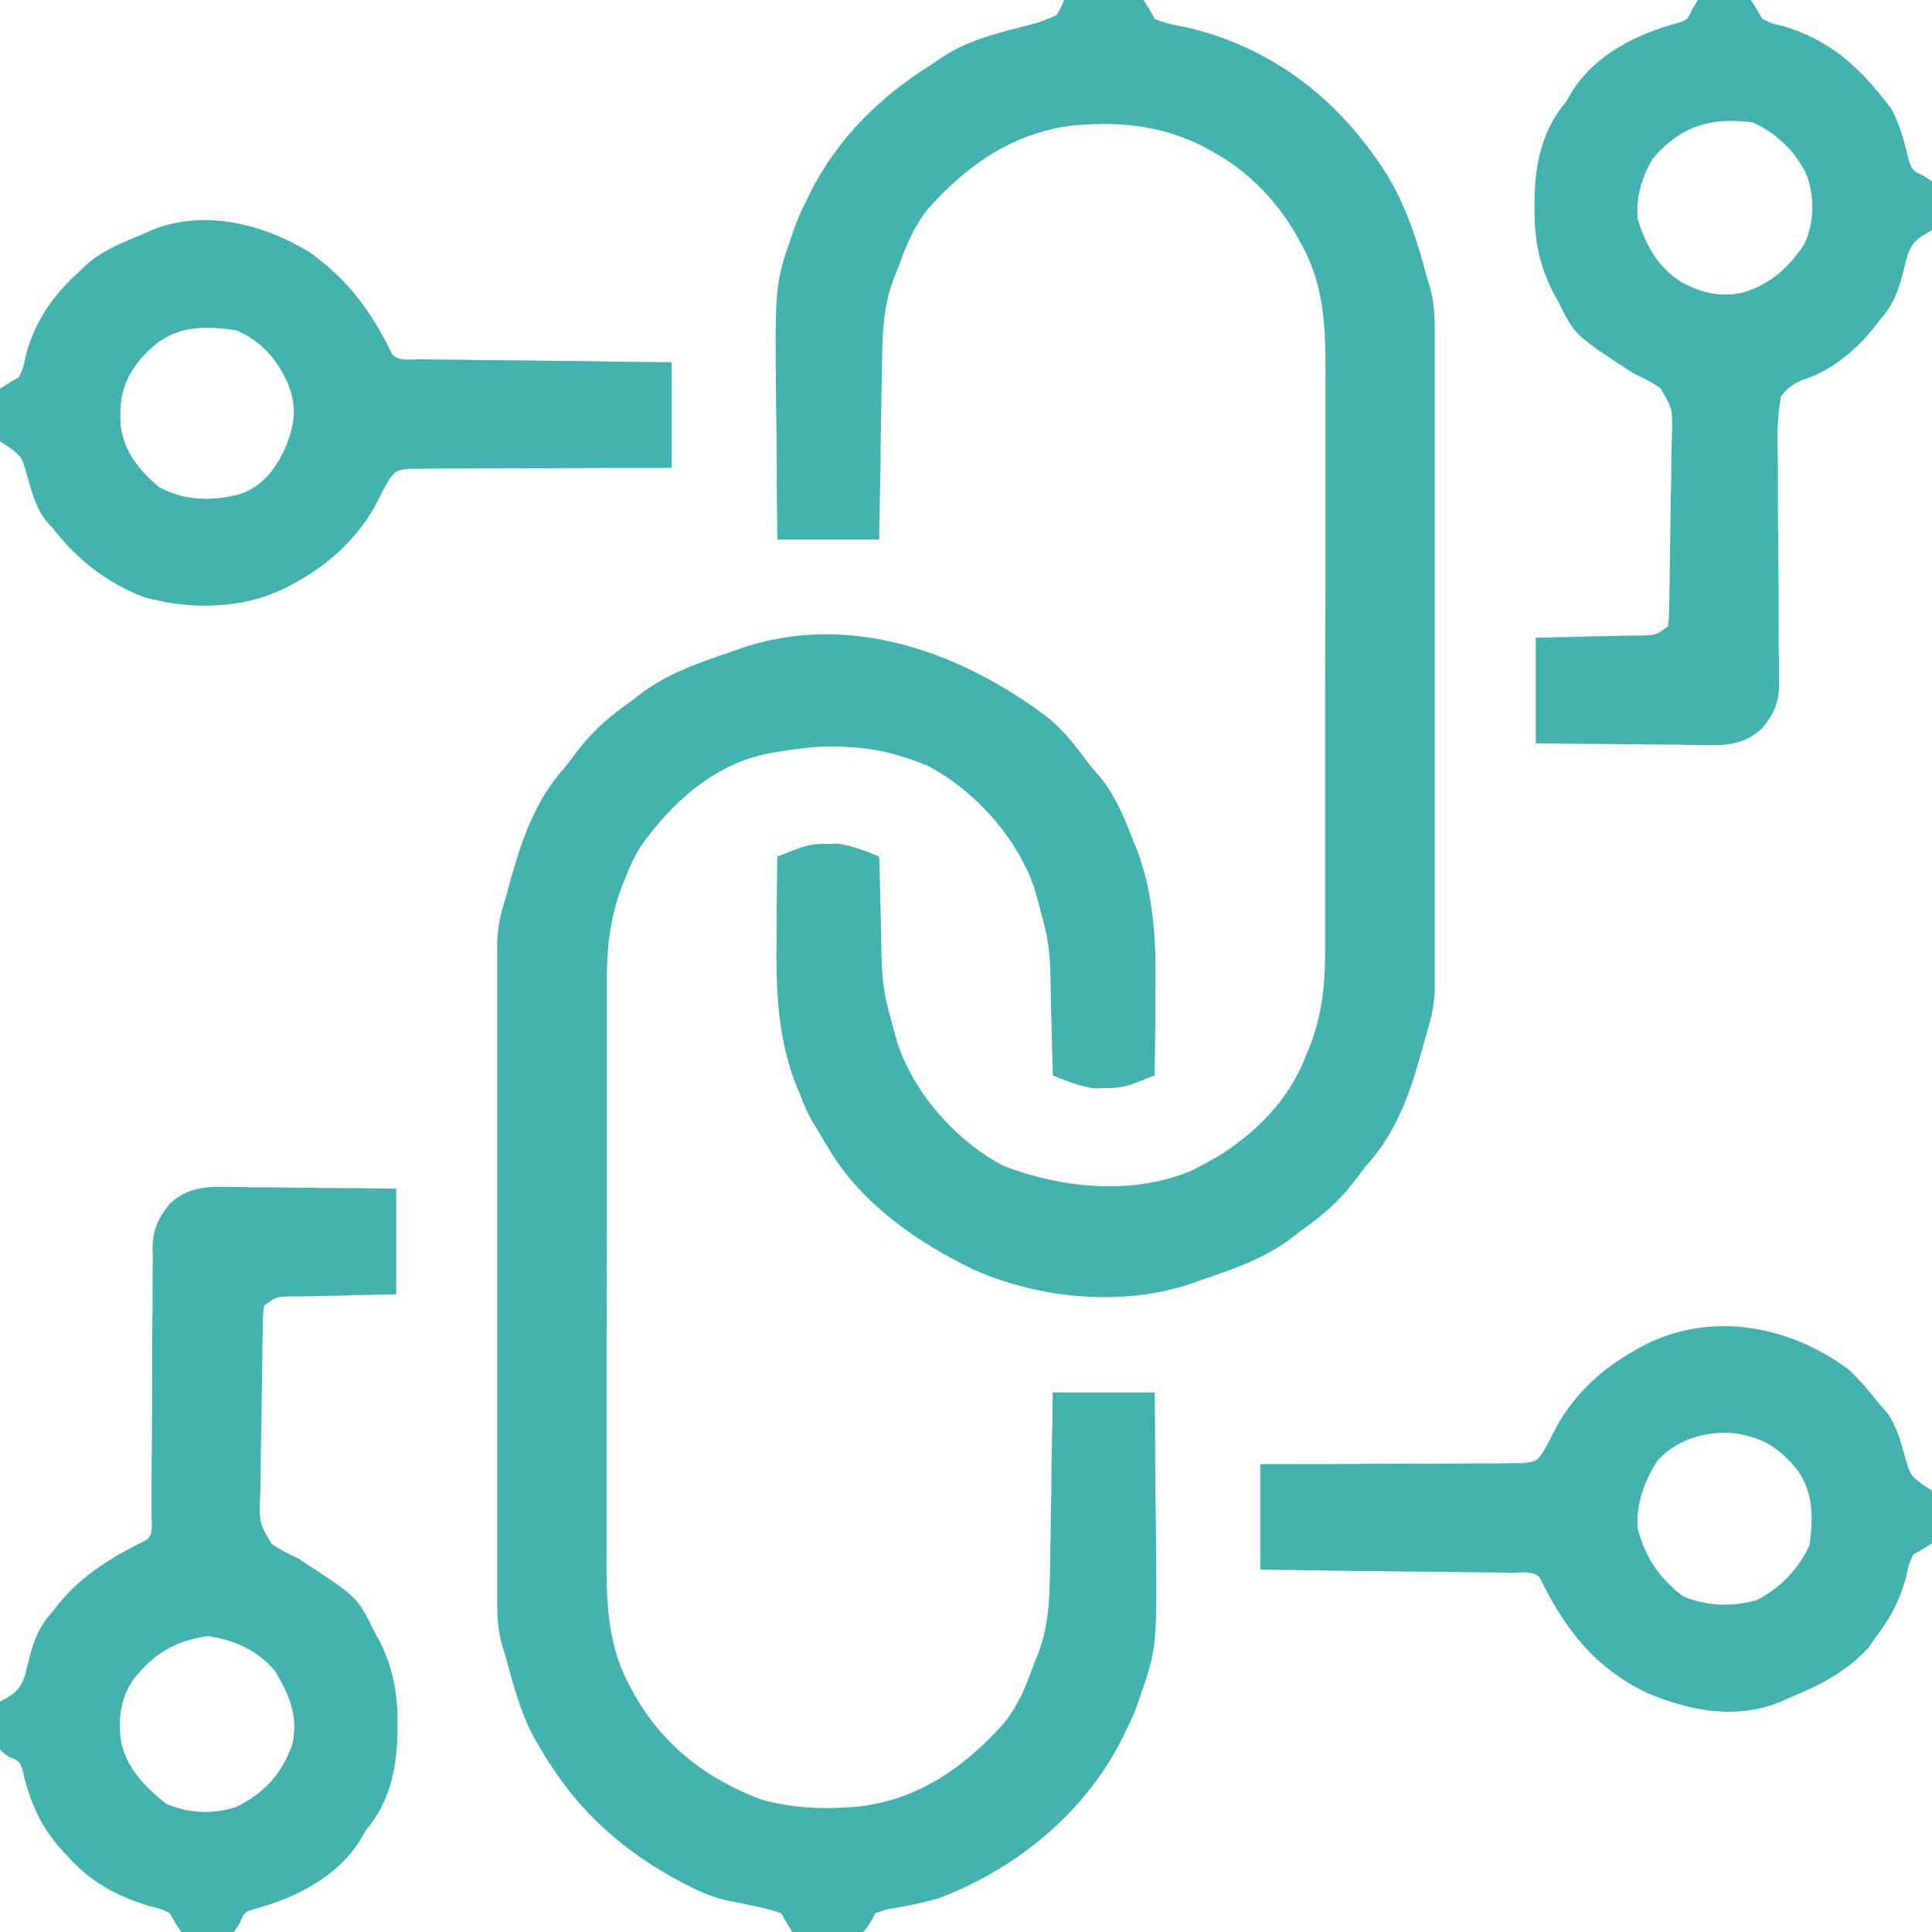
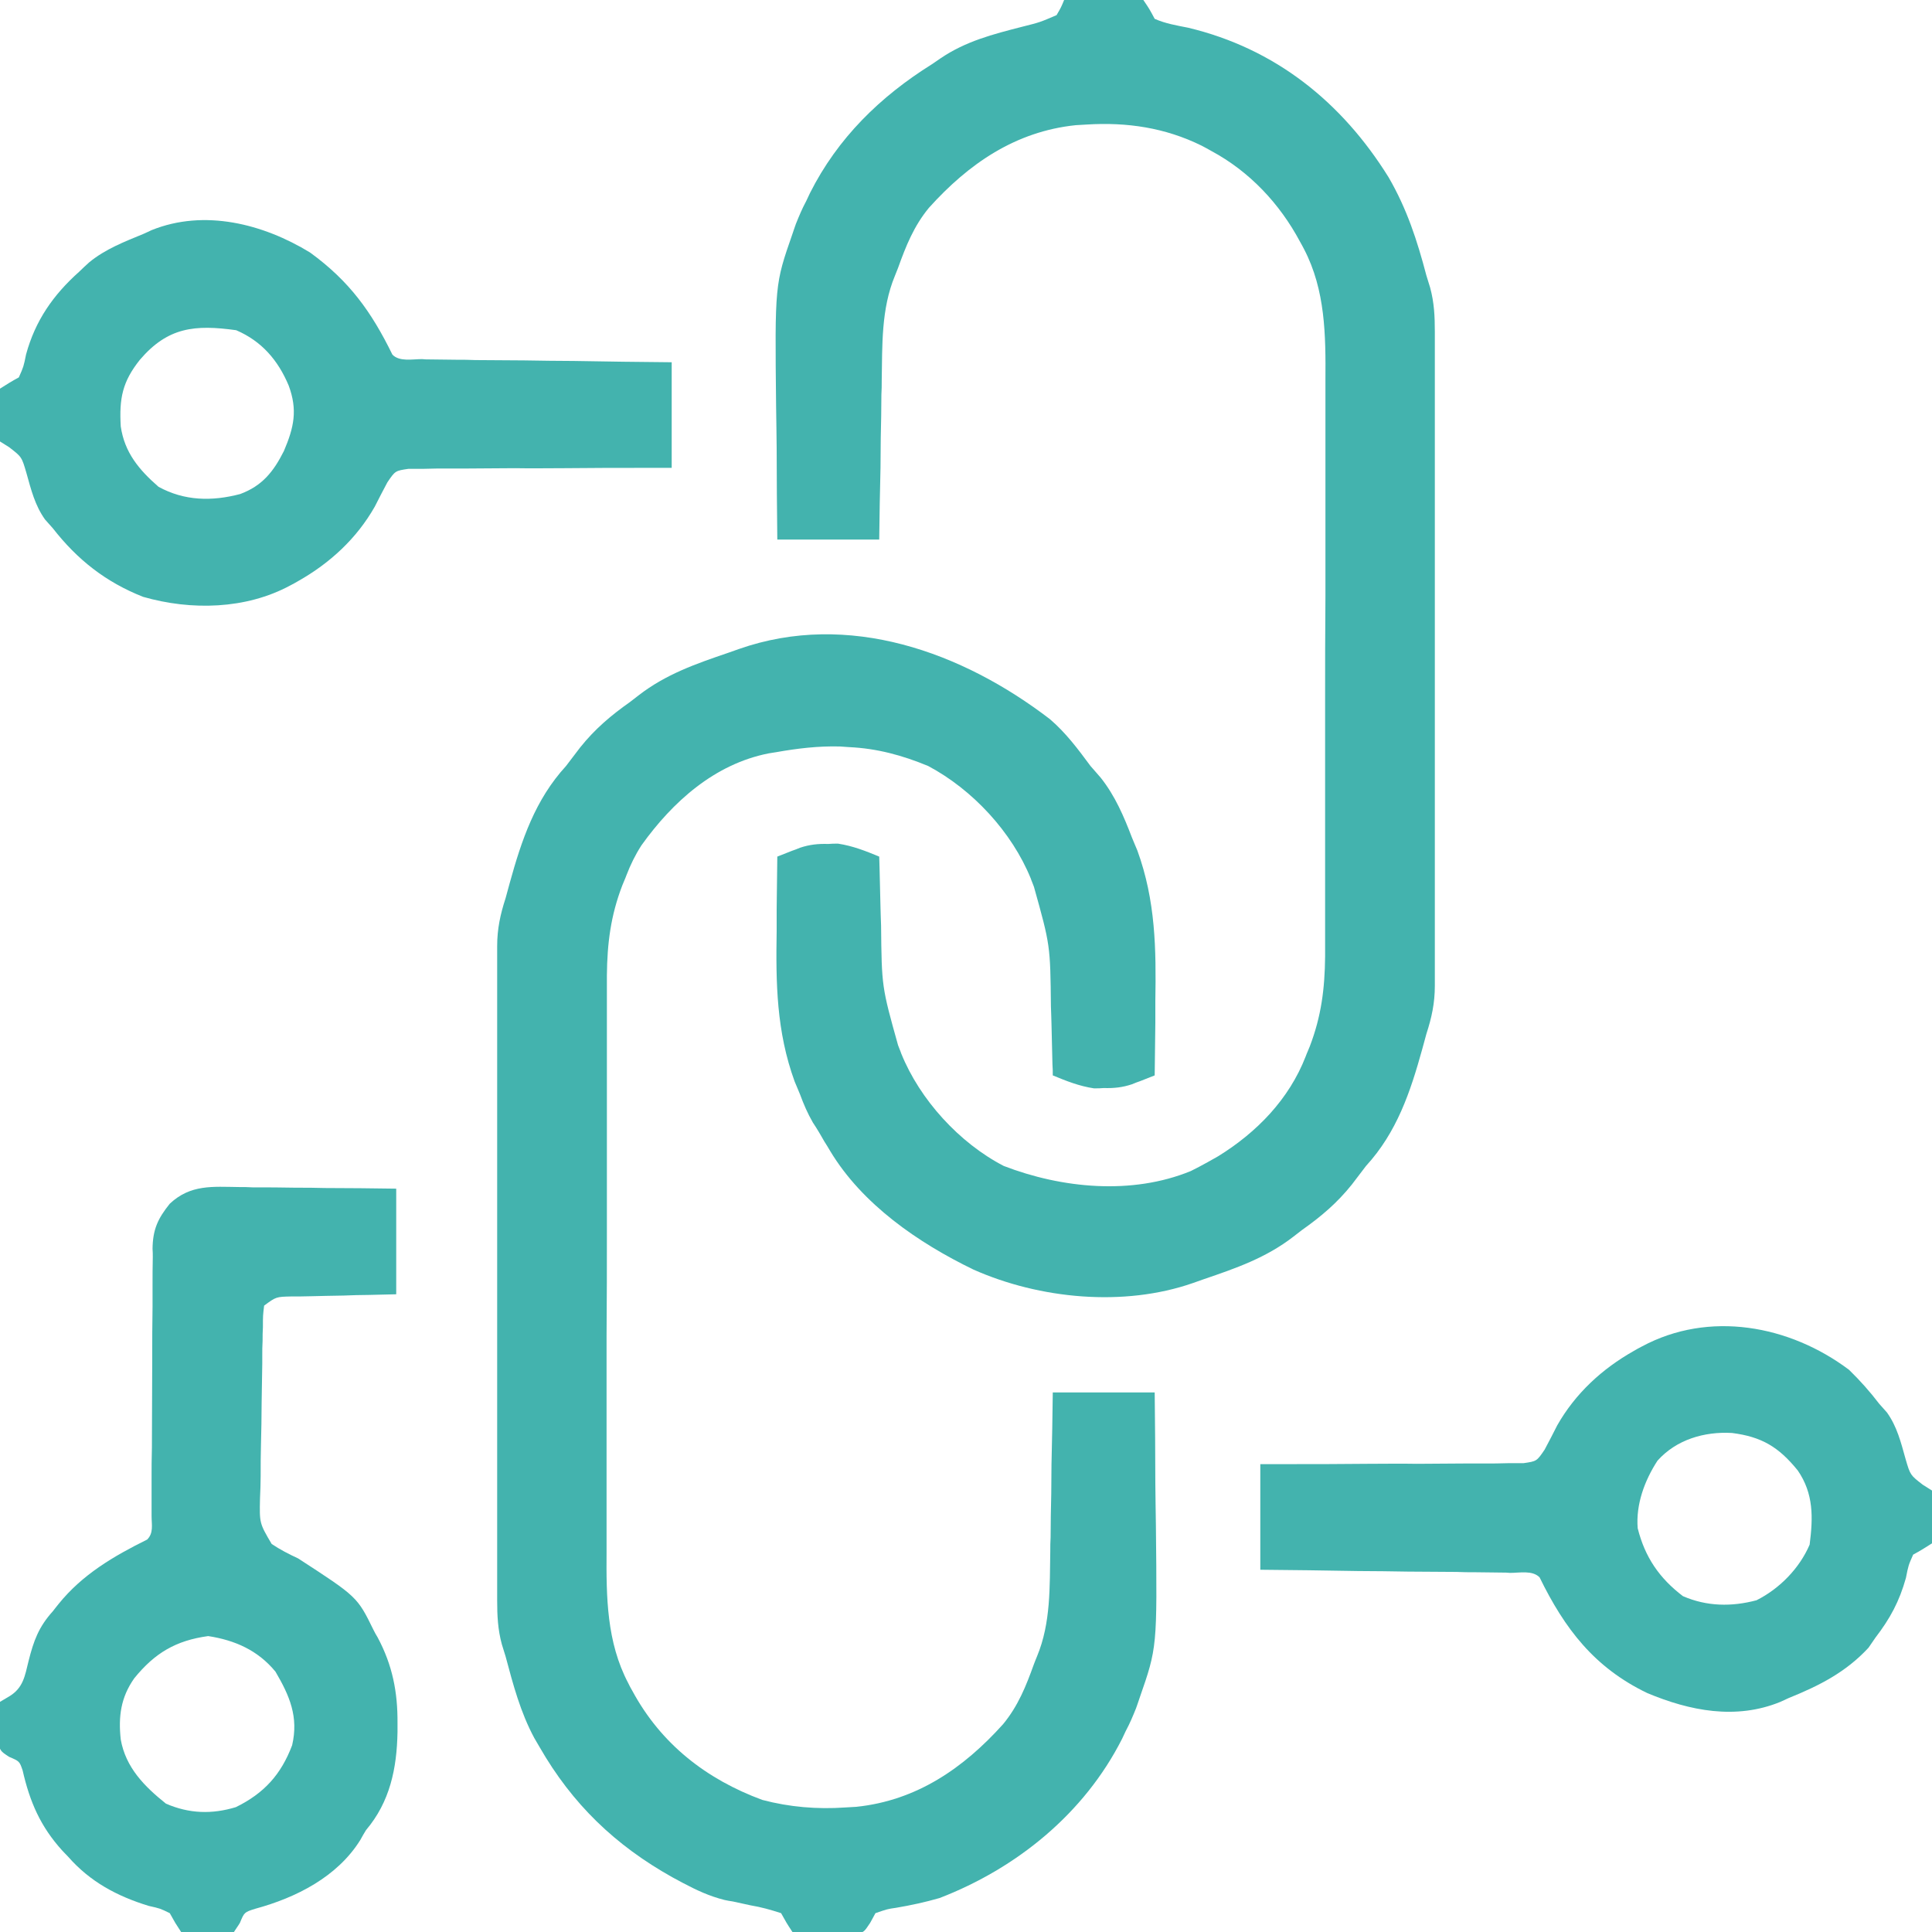
<svg xmlns="http://www.w3.org/2000/svg" width="24px" height="24px" viewBox="0 0 24 24" version="1.1">
  <g id="surface1">
    <path style=" stroke:none;fill-rule:nonzero;fill:rgb(26.275%,70.196%,68.235%);fill-opacity:1;" d="M 13.219 0 C 13.379 -0.008 13.539 -0.012 13.703 -0.016 C 13.746 -0.016 13.793 -0.02 13.84 -0.02 C 13.965 -0.023 14.082 -0.023 14.203 0 C 14.277 0.109 14.277 0.109 14.344 0.234 C 14.477 0.293 14.617 0.316 14.758 0.344 C 15.84 0.602 16.668 1.266 17.25 2.203 C 17.477 2.594 17.605 2.988 17.719 3.422 C 17.742 3.496 17.742 3.496 17.766 3.574 C 17.816 3.758 17.824 3.93 17.824 4.121 C 17.824 4.172 17.824 4.172 17.824 4.23 C 17.824 4.348 17.824 4.469 17.824 4.586 C 17.824 4.672 17.824 4.758 17.824 4.844 C 17.824 5.078 17.824 5.309 17.824 5.543 C 17.824 5.785 17.824 6.031 17.824 6.273 C 17.824 6.684 17.824 7.094 17.824 7.5 C 17.824 7.977 17.824 8.449 17.824 8.922 C 17.824 9.328 17.824 9.734 17.824 10.141 C 17.824 10.383 17.824 10.625 17.824 10.867 C 17.824 11.094 17.824 11.324 17.824 11.551 C 17.824 11.637 17.824 11.719 17.824 11.801 C 17.824 11.918 17.824 12.031 17.824 12.145 C 17.824 12.195 17.824 12.195 17.824 12.246 C 17.824 12.461 17.785 12.641 17.719 12.844 C 17.703 12.906 17.684 12.969 17.668 13.031 C 17.52 13.566 17.352 14.066 16.969 14.484 C 16.91 14.562 16.852 14.637 16.793 14.715 C 16.609 14.945 16.41 15.113 16.172 15.281 C 16.137 15.309 16.102 15.336 16.066 15.363 C 15.727 15.625 15.355 15.754 14.953 15.891 C 14.887 15.914 14.887 15.914 14.82 15.938 C 13.961 16.238 12.914 16.137 12.09 15.77 C 11.406 15.438 10.711 14.961 10.312 14.297 C 10.289 14.258 10.266 14.219 10.238 14.176 C 10.219 14.141 10.195 14.102 10.172 14.062 C 10.148 14.023 10.125 13.984 10.098 13.945 C 10.031 13.828 9.984 13.719 9.938 13.594 C 9.914 13.539 9.895 13.488 9.871 13.434 C 9.645 12.812 9.637 12.215 9.648 11.562 C 9.648 11.473 9.648 11.383 9.648 11.293 C 9.652 11.074 9.652 10.859 9.656 10.641 C 9.715 10.617 9.777 10.594 9.836 10.57 C 9.867 10.559 9.902 10.547 9.938 10.531 C 10.055 10.492 10.16 10.48 10.289 10.484 C 10.328 10.48 10.371 10.48 10.41 10.48 C 10.594 10.508 10.75 10.57 10.922 10.641 C 10.922 10.684 10.926 10.73 10.926 10.777 C 10.93 10.945 10.934 11.109 10.938 11.277 C 10.941 11.352 10.941 11.422 10.945 11.496 C 10.953 12.258 10.953 12.258 11.156 12.984 C 11.168 13.02 11.184 13.051 11.195 13.086 C 11.426 13.66 11.918 14.199 12.469 14.484 C 13.191 14.762 14.059 14.848 14.793 14.547 C 14.863 14.512 14.93 14.477 15 14.438 C 15.043 14.414 15.09 14.387 15.133 14.363 C 15.613 14.066 16.012 13.656 16.219 13.125 C 16.234 13.082 16.254 13.043 16.27 13 C 16.414 12.625 16.457 12.281 16.461 11.883 C 16.461 11.832 16.461 11.832 16.461 11.781 C 16.461 11.668 16.461 11.559 16.461 11.449 C 16.461 11.367 16.461 11.289 16.461 11.207 C 16.461 10.992 16.461 10.773 16.461 10.559 C 16.461 10.422 16.461 10.289 16.461 10.152 C 16.461 9.68 16.461 9.207 16.461 8.73 C 16.461 8.293 16.461 7.852 16.465 7.41 C 16.465 7.035 16.465 6.656 16.465 6.277 C 16.465 6.051 16.465 5.824 16.465 5.598 C 16.465 5.387 16.465 5.172 16.465 4.961 C 16.465 4.883 16.465 4.805 16.465 4.727 C 16.469 4.164 16.465 3.605 16.199 3.094 C 16.184 3.062 16.164 3.031 16.148 3 C 15.895 2.527 15.52 2.129 15.047 1.875 C 15.008 1.852 14.969 1.832 14.926 1.809 C 14.473 1.586 14 1.516 13.5 1.547 C 13.43 1.551 13.43 1.551 13.363 1.555 C 12.613 1.633 12.031 2.035 11.539 2.582 C 11.352 2.809 11.254 3.055 11.156 3.328 C 11.137 3.375 11.137 3.375 11.117 3.426 C 10.945 3.84 10.961 4.289 10.953 4.73 C 10.953 4.785 10.953 4.844 10.949 4.902 C 10.949 5.082 10.945 5.262 10.941 5.441 C 10.941 5.562 10.938 5.684 10.938 5.809 C 10.93 6.105 10.926 6.406 10.922 6.703 C 10.504 6.703 10.086 6.703 9.656 6.703 C 9.652 6.324 9.648 5.949 9.648 5.57 C 9.645 5.395 9.645 5.219 9.641 5.047 C 9.625 3.535 9.625 3.535 9.844 2.906 C 9.859 2.863 9.871 2.824 9.887 2.781 C 9.926 2.684 9.965 2.59 10.016 2.496 C 10.031 2.465 10.047 2.43 10.062 2.398 C 10.406 1.715 10.934 1.199 11.578 0.797 C 11.613 0.773 11.645 0.75 11.68 0.727 C 11.996 0.512 12.332 0.426 12.699 0.332 C 12.918 0.277 12.918 0.277 13.125 0.188 C 13.18 0.094 13.18 0.094 13.219 0 Z M 13.219 0 " />
    <path style=" stroke:none;fill-rule:nonzero;fill:rgb(26.275%,70.196%,68.235%);fill-opacity:1;" d="M 13.043 8.934 C 13.242 9.105 13.391 9.305 13.547 9.516 C 13.59 9.566 13.633 9.613 13.676 9.664 C 13.852 9.887 13.961 10.141 14.062 10.406 C 14.086 10.461 14.105 10.512 14.129 10.566 C 14.355 11.188 14.363 11.785 14.352 12.438 C 14.352 12.527 14.352 12.617 14.352 12.707 C 14.348 12.926 14.348 13.141 14.344 13.359 C 14.285 13.383 14.223 13.406 14.164 13.43 C 14.133 13.441 14.098 13.453 14.062 13.469 C 13.945 13.508 13.84 13.52 13.711 13.516 C 13.652 13.52 13.652 13.52 13.59 13.52 C 13.406 13.492 13.25 13.43 13.078 13.359 C 13.078 13.293 13.078 13.293 13.074 13.223 C 13.07 13.055 13.066 12.891 13.062 12.723 C 13.059 12.648 13.059 12.578 13.055 12.504 C 13.047 11.742 13.047 11.742 12.844 11.016 C 12.832 10.98 12.816 10.949 12.805 10.914 C 12.57 10.336 12.082 9.809 11.531 9.516 C 11.211 9.383 10.895 9.297 10.547 9.281 C 10.492 9.277 10.492 9.277 10.434 9.273 C 10.164 9.266 9.906 9.297 9.641 9.344 C 9.609 9.348 9.578 9.355 9.547 9.359 C 8.875 9.492 8.355 9.961 7.969 10.5 C 7.891 10.621 7.832 10.742 7.781 10.875 C 7.766 10.918 7.746 10.957 7.73 11 C 7.586 11.375 7.543 11.719 7.539 12.117 C 7.539 12.152 7.539 12.184 7.539 12.219 C 7.539 12.332 7.539 12.441 7.539 12.551 C 7.539 12.633 7.539 12.711 7.539 12.793 C 7.539 13.008 7.539 13.227 7.539 13.441 C 7.539 13.578 7.539 13.711 7.539 13.848 C 7.539 14.32 7.539 14.793 7.539 15.27 C 7.539 15.707 7.539 16.148 7.535 16.59 C 7.535 16.965 7.535 17.344 7.535 17.723 C 7.535 17.949 7.535 18.176 7.535 18.402 C 7.535 18.613 7.535 18.828 7.535 19.039 C 7.535 19.117 7.535 19.195 7.535 19.273 C 7.531 19.836 7.535 20.398 7.805 20.91 C 7.82 20.941 7.836 20.973 7.855 21.004 C 8.211 21.664 8.773 22.102 9.469 22.359 C 9.809 22.449 10.152 22.477 10.5 22.453 C 10.547 22.449 10.59 22.449 10.637 22.445 C 11.387 22.367 11.969 21.965 12.461 21.418 C 12.648 21.191 12.746 20.945 12.844 20.672 C 12.855 20.641 12.871 20.605 12.883 20.574 C 13.055 20.16 13.039 19.711 13.047 19.27 C 13.047 19.184 13.047 19.184 13.051 19.098 C 13.051 18.918 13.055 18.738 13.059 18.559 C 13.059 18.438 13.062 18.316 13.062 18.191 C 13.07 17.895 13.074 17.594 13.078 17.297 C 13.496 17.297 13.914 17.297 14.344 17.297 C 14.348 17.676 14.352 18.051 14.352 18.43 C 14.355 18.605 14.355 18.781 14.359 18.953 C 14.375 20.465 14.375 20.465 14.156 21.094 C 14.141 21.137 14.129 21.176 14.113 21.219 C 14.074 21.316 14.035 21.41 13.984 21.504 C 13.969 21.535 13.953 21.57 13.938 21.602 C 13.469 22.527 12.633 23.207 11.672 23.578 C 11.496 23.629 11.316 23.668 11.133 23.699 C 11.023 23.715 11.023 23.715 10.875 23.766 C 10.855 23.805 10.832 23.844 10.809 23.887 C 10.734 24 10.734 24 10.645 24.023 C 10.523 24.031 10.406 24.031 10.289 24.027 C 10.227 24.031 10.227 24.031 10.164 24.031 C 10.055 24.031 9.953 24.027 9.844 24 C 9.77 23.887 9.77 23.887 9.703 23.766 C 9.57 23.723 9.457 23.691 9.32 23.668 C 9.25 23.652 9.176 23.637 9.105 23.621 C 9.07 23.617 9.035 23.609 9 23.602 C 8.812 23.555 8.652 23.48 8.484 23.391 C 8.441 23.367 8.395 23.344 8.352 23.32 C 7.641 22.922 7.109 22.41 6.703 21.703 C 6.68 21.664 6.66 21.629 6.637 21.59 C 6.465 21.27 6.375 20.93 6.281 20.578 C 6.266 20.527 6.25 20.48 6.234 20.426 C 6.184 20.242 6.176 20.07 6.176 19.879 C 6.176 19.844 6.176 19.809 6.176 19.77 C 6.176 19.652 6.176 19.531 6.176 19.414 C 6.176 19.328 6.176 19.242 6.176 19.156 C 6.176 18.922 6.176 18.691 6.176 18.457 C 6.176 18.215 6.176 17.969 6.176 17.727 C 6.176 17.316 6.176 16.906 6.176 16.5 C 6.176 16.023 6.176 15.551 6.176 15.078 C 6.176 14.672 6.176 14.266 6.176 13.859 C 6.176 13.617 6.176 13.375 6.176 13.133 C 6.176 12.906 6.176 12.676 6.176 12.449 C 6.176 12.363 6.176 12.281 6.176 12.199 C 6.176 12.082 6.176 11.969 6.176 11.855 C 6.176 11.82 6.176 11.789 6.176 11.754 C 6.176 11.539 6.215 11.359 6.281 11.156 C 6.297 11.094 6.316 11.031 6.332 10.969 C 6.48 10.434 6.648 9.934 7.031 9.516 C 7.09 9.438 7.148 9.363 7.207 9.285 C 7.391 9.055 7.59 8.887 7.828 8.719 C 7.863 8.691 7.898 8.664 7.934 8.637 C 8.273 8.375 8.645 8.246 9.047 8.109 C 9.113 8.086 9.113 8.086 9.18 8.062 C 10.539 7.586 11.953 8.098 13.043 8.934 Z M 13.043 8.934 " />
    <path style=" stroke:none;fill-rule:nonzero;fill:rgb(26.275%,70.196%,68.235%);fill-opacity:1;" d="M 2.973 14.746 C 3.027 14.746 3.082 14.746 3.141 14.75 C 3.32 14.75 3.496 14.75 3.672 14.754 C 3.793 14.754 3.914 14.754 4.035 14.758 C 4.332 14.758 4.625 14.762 4.922 14.766 C 4.922 15.199 4.922 15.633 4.922 16.078 C 4.812 16.082 4.699 16.082 4.586 16.086 C 4.48 16.086 4.371 16.09 4.266 16.094 C 4.191 16.094 4.117 16.098 4.043 16.098 C 3.938 16.102 3.828 16.102 3.723 16.105 C 3.672 16.105 3.672 16.105 3.621 16.105 C 3.43 16.109 3.43 16.109 3.281 16.219 C 3.266 16.344 3.266 16.344 3.266 16.488 C 3.262 16.57 3.262 16.57 3.262 16.656 C 3.258 16.719 3.258 16.781 3.258 16.844 C 3.258 16.891 3.258 16.891 3.258 16.938 C 3.254 17.102 3.254 17.266 3.25 17.434 C 3.25 17.602 3.246 17.773 3.242 17.941 C 3.238 18.074 3.238 18.203 3.238 18.336 C 3.238 18.426 3.234 18.52 3.23 18.613 C 3.223 18.922 3.223 18.922 3.375 19.18 C 3.48 19.25 3.586 19.305 3.703 19.359 C 4.438 19.836 4.438 19.836 4.641 20.25 C 4.656 20.281 4.672 20.309 4.691 20.34 C 4.875 20.684 4.941 21.02 4.938 21.406 C 4.938 21.441 4.938 21.477 4.938 21.516 C 4.93 21.969 4.844 22.383 4.547 22.734 C 4.523 22.773 4.5 22.812 4.477 22.855 C 4.191 23.316 3.676 23.574 3.172 23.711 C 3.035 23.754 3.035 23.754 2.98 23.887 C 2.957 23.926 2.93 23.961 2.906 24 C 2.754 24.031 2.754 24.031 2.578 24.031 C 2.52 24.031 2.461 24.031 2.402 24.031 C 2.328 24.016 2.328 24.016 2.25 24 C 2.176 23.887 2.176 23.887 2.109 23.766 C 1.988 23.707 1.988 23.707 1.848 23.676 C 1.453 23.555 1.117 23.375 0.844 23.062 C 0.82 23.039 0.797 23.012 0.773 22.988 C 0.504 22.691 0.371 22.387 0.281 21.992 C 0.242 21.879 0.242 21.879 0.113 21.824 C 0 21.75 0 21.75 -0.031 21.609 C -0.031 21.555 -0.031 21.5 -0.027 21.445 C -0.031 21.391 -0.031 21.34 -0.031 21.281 C -0.02 21.234 -0.012 21.188 0 21.141 C 0.055 21.109 0.055 21.109 0.113 21.074 C 0.289 20.969 0.309 20.82 0.355 20.633 C 0.418 20.383 0.48 20.211 0.656 20.016 C 0.68 19.984 0.703 19.957 0.727 19.926 C 1.023 19.559 1.41 19.332 1.828 19.125 C 1.91 19.043 1.883 18.941 1.883 18.832 C 1.883 18.777 1.883 18.777 1.883 18.723 C 1.883 18.688 1.883 18.648 1.883 18.613 C 1.883 18.531 1.883 18.449 1.883 18.371 C 1.883 18.242 1.883 18.113 1.887 17.984 C 1.887 17.621 1.891 17.258 1.891 16.895 C 1.891 16.672 1.891 16.449 1.895 16.23 C 1.895 16.145 1.895 16.059 1.895 15.973 C 1.895 15.855 1.895 15.738 1.898 15.617 C 1.898 15.566 1.898 15.566 1.895 15.512 C 1.898 15.273 1.961 15.137 2.109 14.953 C 2.367 14.711 2.641 14.742 2.973 14.746 Z M 1.668 20.848 C 1.5 21.086 1.469 21.324 1.5 21.609 C 1.562 21.957 1.793 22.191 2.062 22.406 C 2.352 22.531 2.633 22.539 2.93 22.449 C 3.281 22.277 3.492 22.043 3.629 21.68 C 3.711 21.328 3.598 21.066 3.422 20.766 C 3.203 20.5 2.918 20.375 2.586 20.324 C 2.184 20.379 1.922 20.535 1.668 20.848 Z M 1.668 20.848 " />
-     <path style=" stroke:none;fill-rule:nonzero;fill:rgb(26.275%,70.196%,68.235%);fill-opacity:1;" d="M 21.094 0 C 21.246 -0.031 21.246 -0.031 21.422 -0.031 C 21.508 -0.031 21.508 -0.031 21.598 -0.031 C 21.648 -0.02 21.699 -0.012 21.75 0 C 21.824 0.113 21.824 0.113 21.891 0.234 C 22.012 0.293 22.012 0.293 22.152 0.324 C 22.695 0.488 23.043 0.781 23.391 1.219 C 23.422 1.258 23.453 1.297 23.488 1.34 C 23.602 1.543 23.652 1.746 23.707 1.973 C 23.754 2.117 23.754 2.117 23.887 2.18 C 23.926 2.203 23.961 2.227 24 2.25 C 24.031 2.391 24.031 2.391 24.031 2.555 C 24.031 2.637 24.031 2.637 24.031 2.719 C 24.02 2.766 24.012 2.812 24 2.859 C 23.965 2.883 23.926 2.902 23.887 2.926 C 23.711 3.031 23.691 3.18 23.645 3.367 C 23.582 3.617 23.52 3.789 23.344 3.984 C 23.32 4.016 23.297 4.047 23.273 4.078 C 23.051 4.352 22.746 4.609 22.406 4.715 C 22.277 4.77 22.211 4.812 22.125 4.922 C 22.07 5.207 22.078 5.488 22.086 5.777 C 22.086 5.859 22.086 5.945 22.086 6.031 C 22.086 6.254 22.086 6.48 22.09 6.703 C 22.094 7.062 22.094 7.422 22.094 7.777 C 22.094 7.902 22.094 8.027 22.098 8.152 C 22.098 8.23 22.098 8.309 22.098 8.383 C 22.098 8.418 22.098 8.453 22.102 8.488 C 22.098 8.73 22.039 8.863 21.891 9.047 C 21.633 9.289 21.359 9.258 21.027 9.254 C 20.973 9.254 20.918 9.254 20.859 9.25 C 20.68 9.25 20.504 9.25 20.328 9.246 C 20.207 9.246 20.086 9.246 19.965 9.242 C 19.668 9.242 19.375 9.238 19.078 9.234 C 19.078 8.801 19.078 8.367 19.078 7.922 C 19.188 7.918 19.301 7.918 19.414 7.914 C 19.52 7.914 19.629 7.91 19.734 7.906 C 19.809 7.906 19.883 7.902 19.957 7.902 C 20.062 7.898 20.172 7.898 20.277 7.895 C 20.328 7.895 20.328 7.895 20.379 7.895 C 20.57 7.891 20.57 7.891 20.719 7.781 C 20.734 7.656 20.734 7.656 20.734 7.512 C 20.738 7.43 20.738 7.43 20.738 7.344 C 20.742 7.25 20.742 7.25 20.742 7.156 C 20.742 7.109 20.742 7.109 20.742 7.062 C 20.746 6.898 20.746 6.734 20.75 6.566 C 20.75 6.398 20.754 6.227 20.758 6.059 C 20.762 5.926 20.762 5.797 20.762 5.664 C 20.762 5.574 20.766 5.48 20.77 5.387 C 20.777 5.078 20.777 5.078 20.625 4.82 C 20.52 4.75 20.414 4.695 20.297 4.641 C 19.562 4.164 19.562 4.164 19.359 3.75 C 19.344 3.719 19.328 3.691 19.309 3.66 C 19.125 3.316 19.059 2.98 19.062 2.594 C 19.062 2.559 19.062 2.523 19.062 2.484 C 19.07 2.031 19.156 1.617 19.453 1.266 C 19.477 1.227 19.5 1.188 19.523 1.145 C 19.809 0.684 20.324 0.426 20.828 0.289 C 20.965 0.246 20.965 0.246 21.02 0.113 C 21.043 0.074 21.07 0.039 21.094 0 Z M 20.531 1.969 C 20.391 2.215 20.324 2.434 20.344 2.719 C 20.445 3.055 20.602 3.332 20.906 3.516 C 21.164 3.645 21.387 3.699 21.672 3.629 C 22.004 3.52 22.207 3.332 22.406 3.047 C 22.539 2.777 22.539 2.488 22.457 2.207 C 22.328 1.898 22.07 1.652 21.77 1.52 C 21.254 1.453 20.883 1.562 20.531 1.969 Z M 20.531 1.969 " />
    <path style=" stroke:none;fill-rule:nonzero;fill:rgb(26.275%,70.196%,68.235%);fill-opacity:1;" d="M 22.969 17.016 C 23.105 17.148 23.227 17.285 23.344 17.438 C 23.375 17.473 23.406 17.508 23.441 17.547 C 23.566 17.723 23.613 17.914 23.672 18.125 C 23.73 18.324 23.73 18.324 23.887 18.445 C 23.926 18.469 23.961 18.492 24 18.516 C 24.031 18.668 24.031 18.668 24.031 18.844 C 24.031 18.902 24.031 18.961 24.031 19.02 C 24.016 19.094 24.016 19.094 24 19.172 C 23.922 19.223 23.844 19.27 23.766 19.312 C 23.707 19.445 23.707 19.445 23.676 19.602 C 23.594 19.895 23.48 20.105 23.297 20.344 C 23.254 20.406 23.254 20.406 23.211 20.469 C 22.93 20.773 22.598 20.941 22.219 21.094 C 22.188 21.109 22.152 21.125 22.117 21.141 C 21.566 21.367 20.992 21.254 20.461 21.031 C 19.805 20.715 19.438 20.234 19.125 19.594 C 19.035 19.504 18.879 19.539 18.758 19.539 C 18.707 19.535 18.707 19.535 18.656 19.535 C 18.547 19.535 18.438 19.531 18.324 19.531 C 18.25 19.531 18.172 19.531 18.094 19.527 C 17.895 19.527 17.691 19.523 17.488 19.523 C 17.281 19.52 17.078 19.516 16.871 19.516 C 16.465 19.508 16.062 19.504 15.656 19.5 C 15.656 19.066 15.656 18.633 15.656 18.188 C 15.809 18.188 15.809 18.188 15.969 18.188 C 16.305 18.188 16.645 18.188 16.984 18.184 C 17.191 18.184 17.395 18.18 17.602 18.184 C 17.801 18.184 18 18.18 18.199 18.18 C 18.273 18.18 18.348 18.18 18.426 18.18 C 18.531 18.18 18.637 18.18 18.742 18.176 C 18.805 18.176 18.863 18.176 18.926 18.176 C 19.09 18.152 19.09 18.152 19.188 18.008 C 19.242 17.906 19.293 17.809 19.344 17.707 C 19.57 17.309 19.902 17.004 20.297 16.781 C 20.328 16.762 20.359 16.746 20.395 16.727 C 21.23 16.277 22.23 16.461 22.969 17.016 Z M 20.59 18.145 C 20.43 18.391 20.32 18.688 20.344 18.984 C 20.434 19.344 20.613 19.605 20.906 19.828 C 21.203 19.957 21.512 19.961 21.82 19.879 C 22.109 19.734 22.355 19.48 22.48 19.188 C 22.523 18.852 22.531 18.555 22.332 18.266 C 22.094 17.973 21.883 17.848 21.516 17.801 C 21.172 17.781 20.824 17.883 20.59 18.145 Z M 20.59 18.145 " />
    <path style=" stroke:none;fill-rule:nonzero;fill:rgb(26.275%,70.196%,68.235%);fill-opacity:1;" d="M 3.852 3.137 C 4.34 3.492 4.613 3.871 4.875 4.406 C 4.965 4.496 5.121 4.461 5.242 4.461 C 5.273 4.465 5.309 4.465 5.344 4.465 C 5.453 4.465 5.562 4.469 5.676 4.469 C 5.75 4.469 5.828 4.469 5.906 4.473 C 6.105 4.473 6.309 4.477 6.512 4.477 C 6.719 4.48 6.922 4.484 7.129 4.484 C 7.535 4.492 7.938 4.496 8.344 4.5 C 8.344 4.934 8.344 5.367 8.344 5.812 C 8.242 5.812 8.137 5.812 8.031 5.812 C 7.695 5.812 7.355 5.812 7.016 5.816 C 6.809 5.816 6.605 5.82 6.398 5.816 C 6.199 5.816 6 5.82 5.801 5.82 C 5.727 5.82 5.652 5.82 5.574 5.82 C 5.469 5.82 5.363 5.82 5.258 5.824 C 5.195 5.824 5.137 5.824 5.074 5.824 C 4.91 5.848 4.91 5.848 4.812 5.992 C 4.758 6.094 4.707 6.191 4.656 6.293 C 4.43 6.691 4.098 6.996 3.703 7.219 C 3.672 7.238 3.641 7.254 3.605 7.273 C 3.055 7.57 2.375 7.586 1.777 7.414 C 1.312 7.23 0.961 6.953 0.656 6.562 C 0.609 6.508 0.609 6.508 0.559 6.453 C 0.434 6.277 0.387 6.086 0.328 5.875 C 0.27 5.676 0.27 5.676 0.113 5.555 C 0.074 5.531 0.039 5.508 0 5.484 C -0.031 5.332 -0.031 5.332 -0.027 5.156 C -0.031 5.098 -0.031 5.039 -0.031 4.98 C -0.016 4.906 -0.016 4.906 0 4.828 C 0.078 4.777 0.156 4.73 0.234 4.688 C 0.293 4.555 0.293 4.555 0.324 4.402 C 0.438 3.984 0.66 3.664 0.984 3.375 C 1.023 3.336 1.066 3.297 1.109 3.258 C 1.309 3.094 1.543 3.004 1.781 2.906 C 1.816 2.891 1.848 2.875 1.883 2.859 C 2.539 2.594 3.27 2.781 3.852 3.137 Z M 1.738 4.469 C 1.52 4.742 1.48 4.949 1.5 5.297 C 1.547 5.621 1.727 5.836 1.969 6.047 C 2.289 6.223 2.633 6.23 2.984 6.137 C 3.258 6.035 3.398 5.859 3.527 5.602 C 3.652 5.309 3.699 5.094 3.586 4.789 C 3.453 4.473 3.25 4.238 2.934 4.102 C 2.422 4.031 2.086 4.062 1.738 4.469 Z M 1.738 4.469 " />
  </g>
</svg>